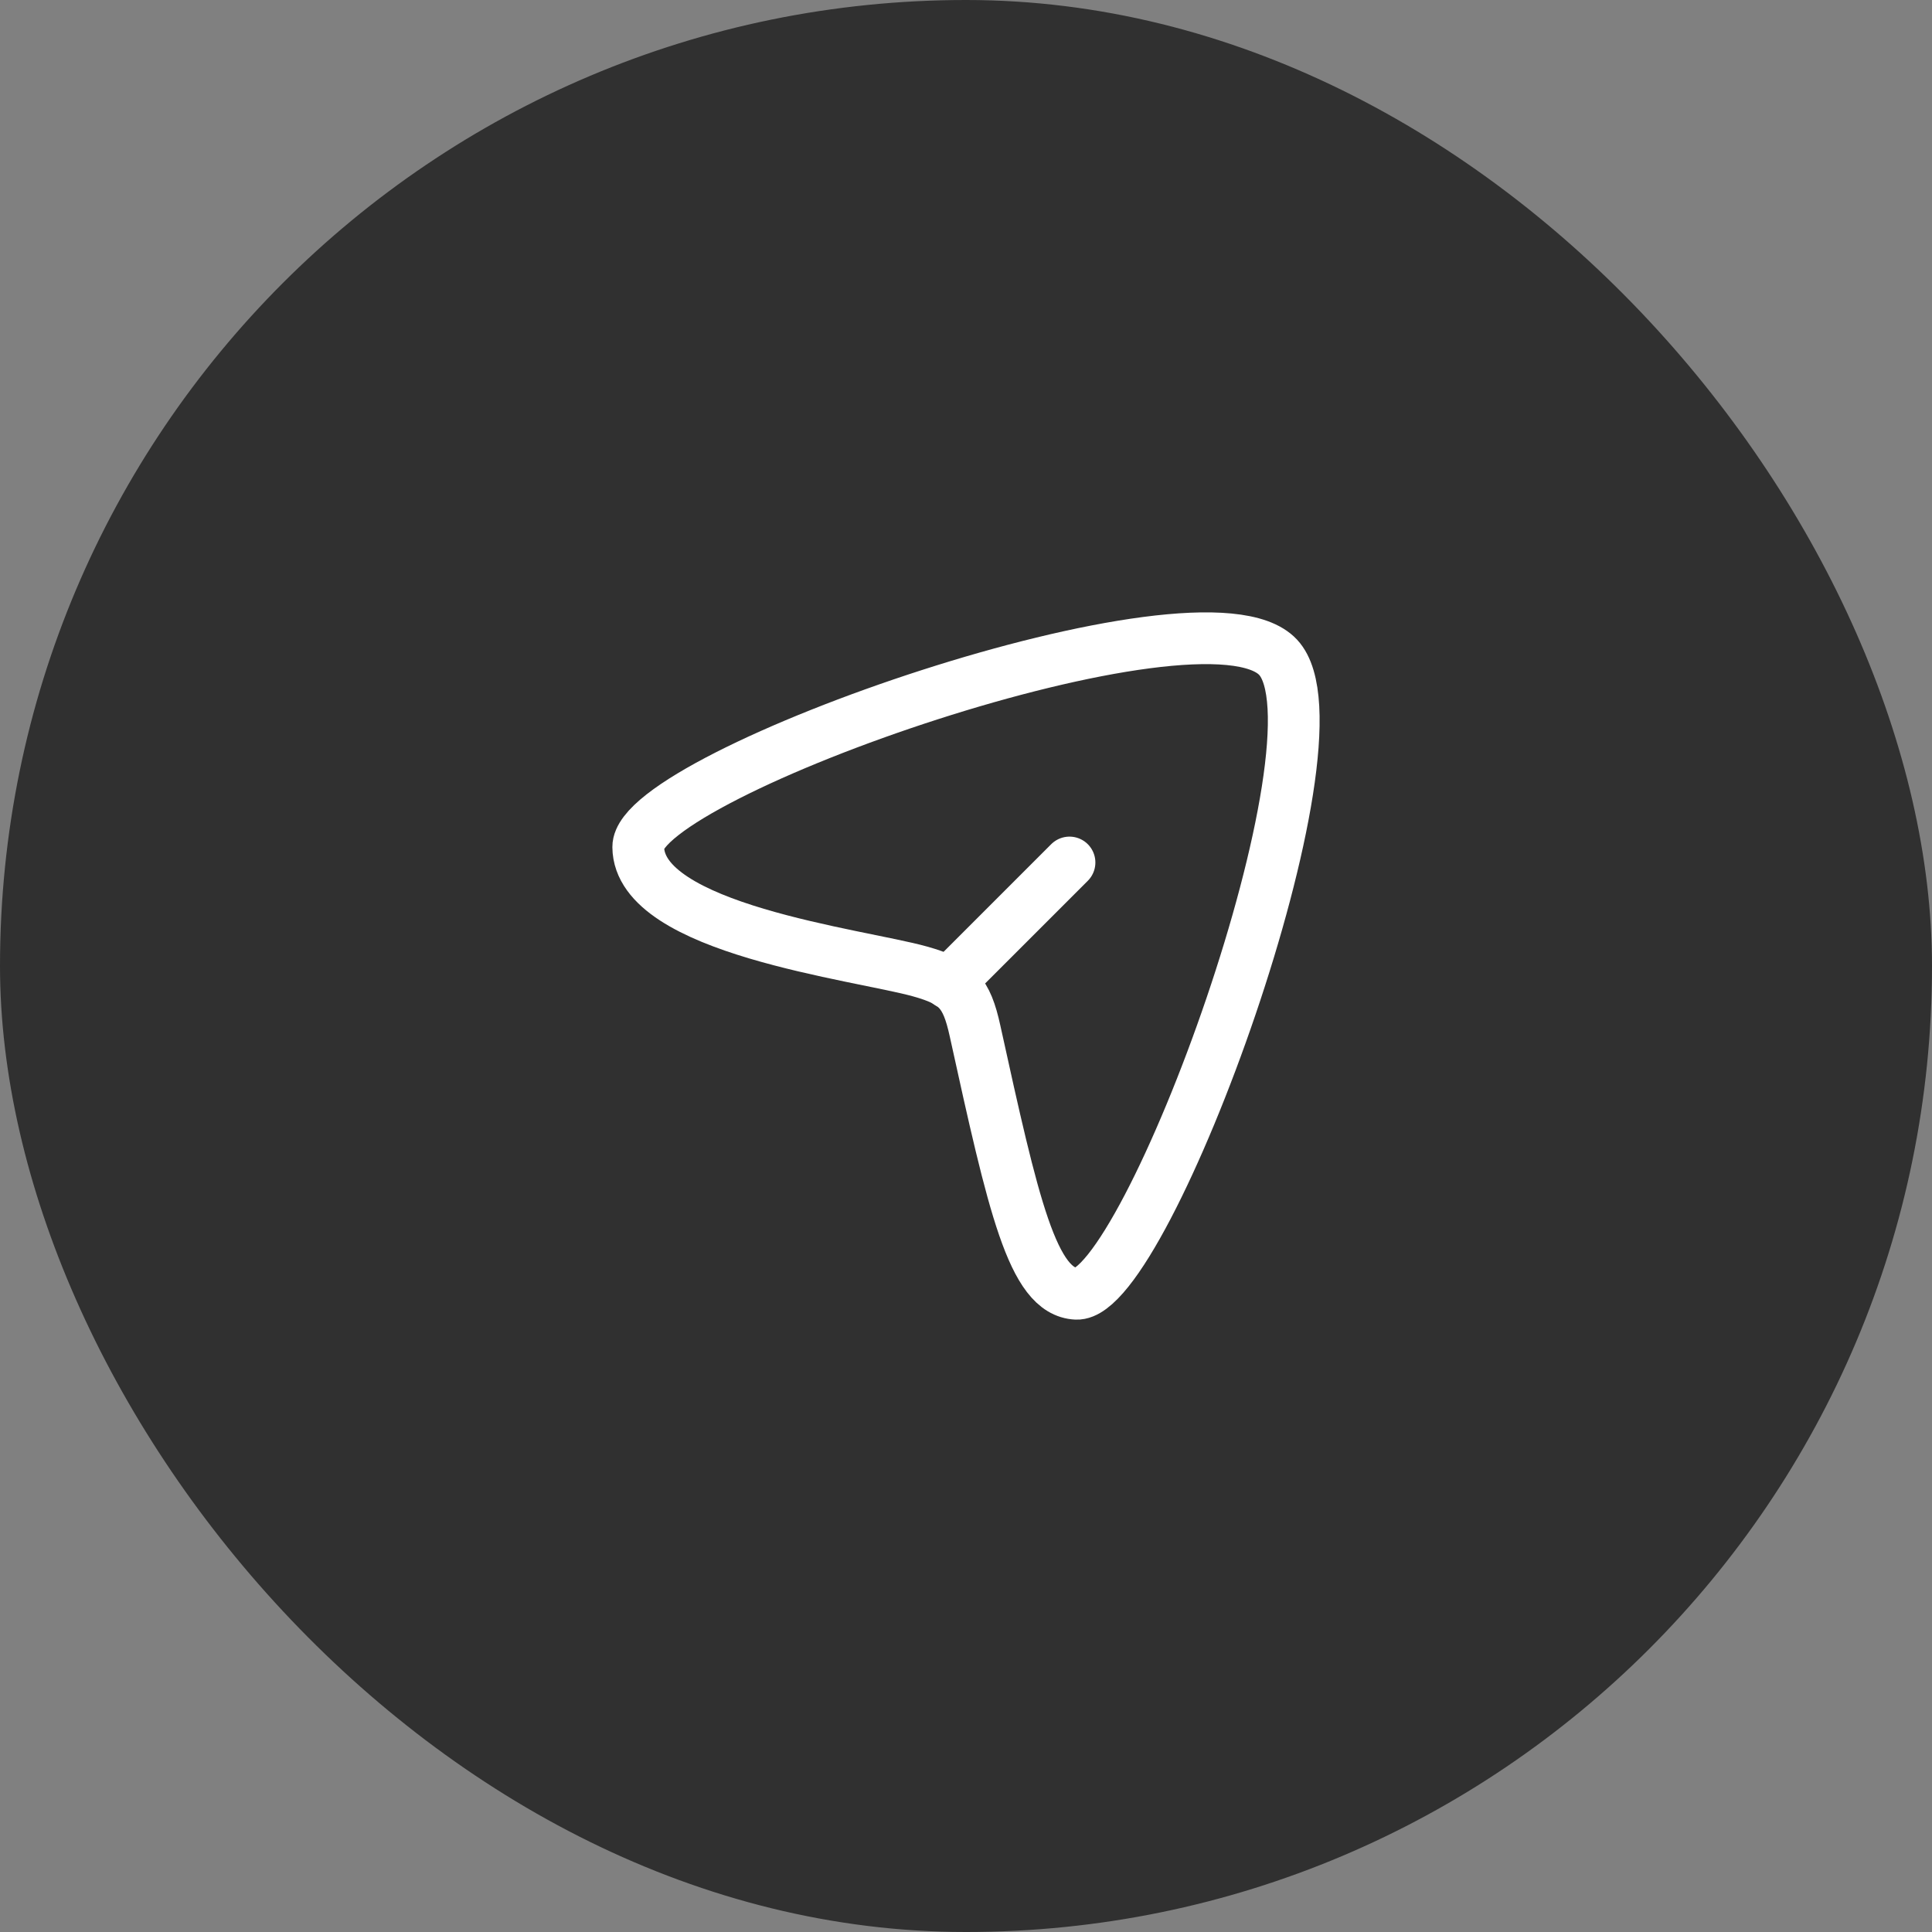
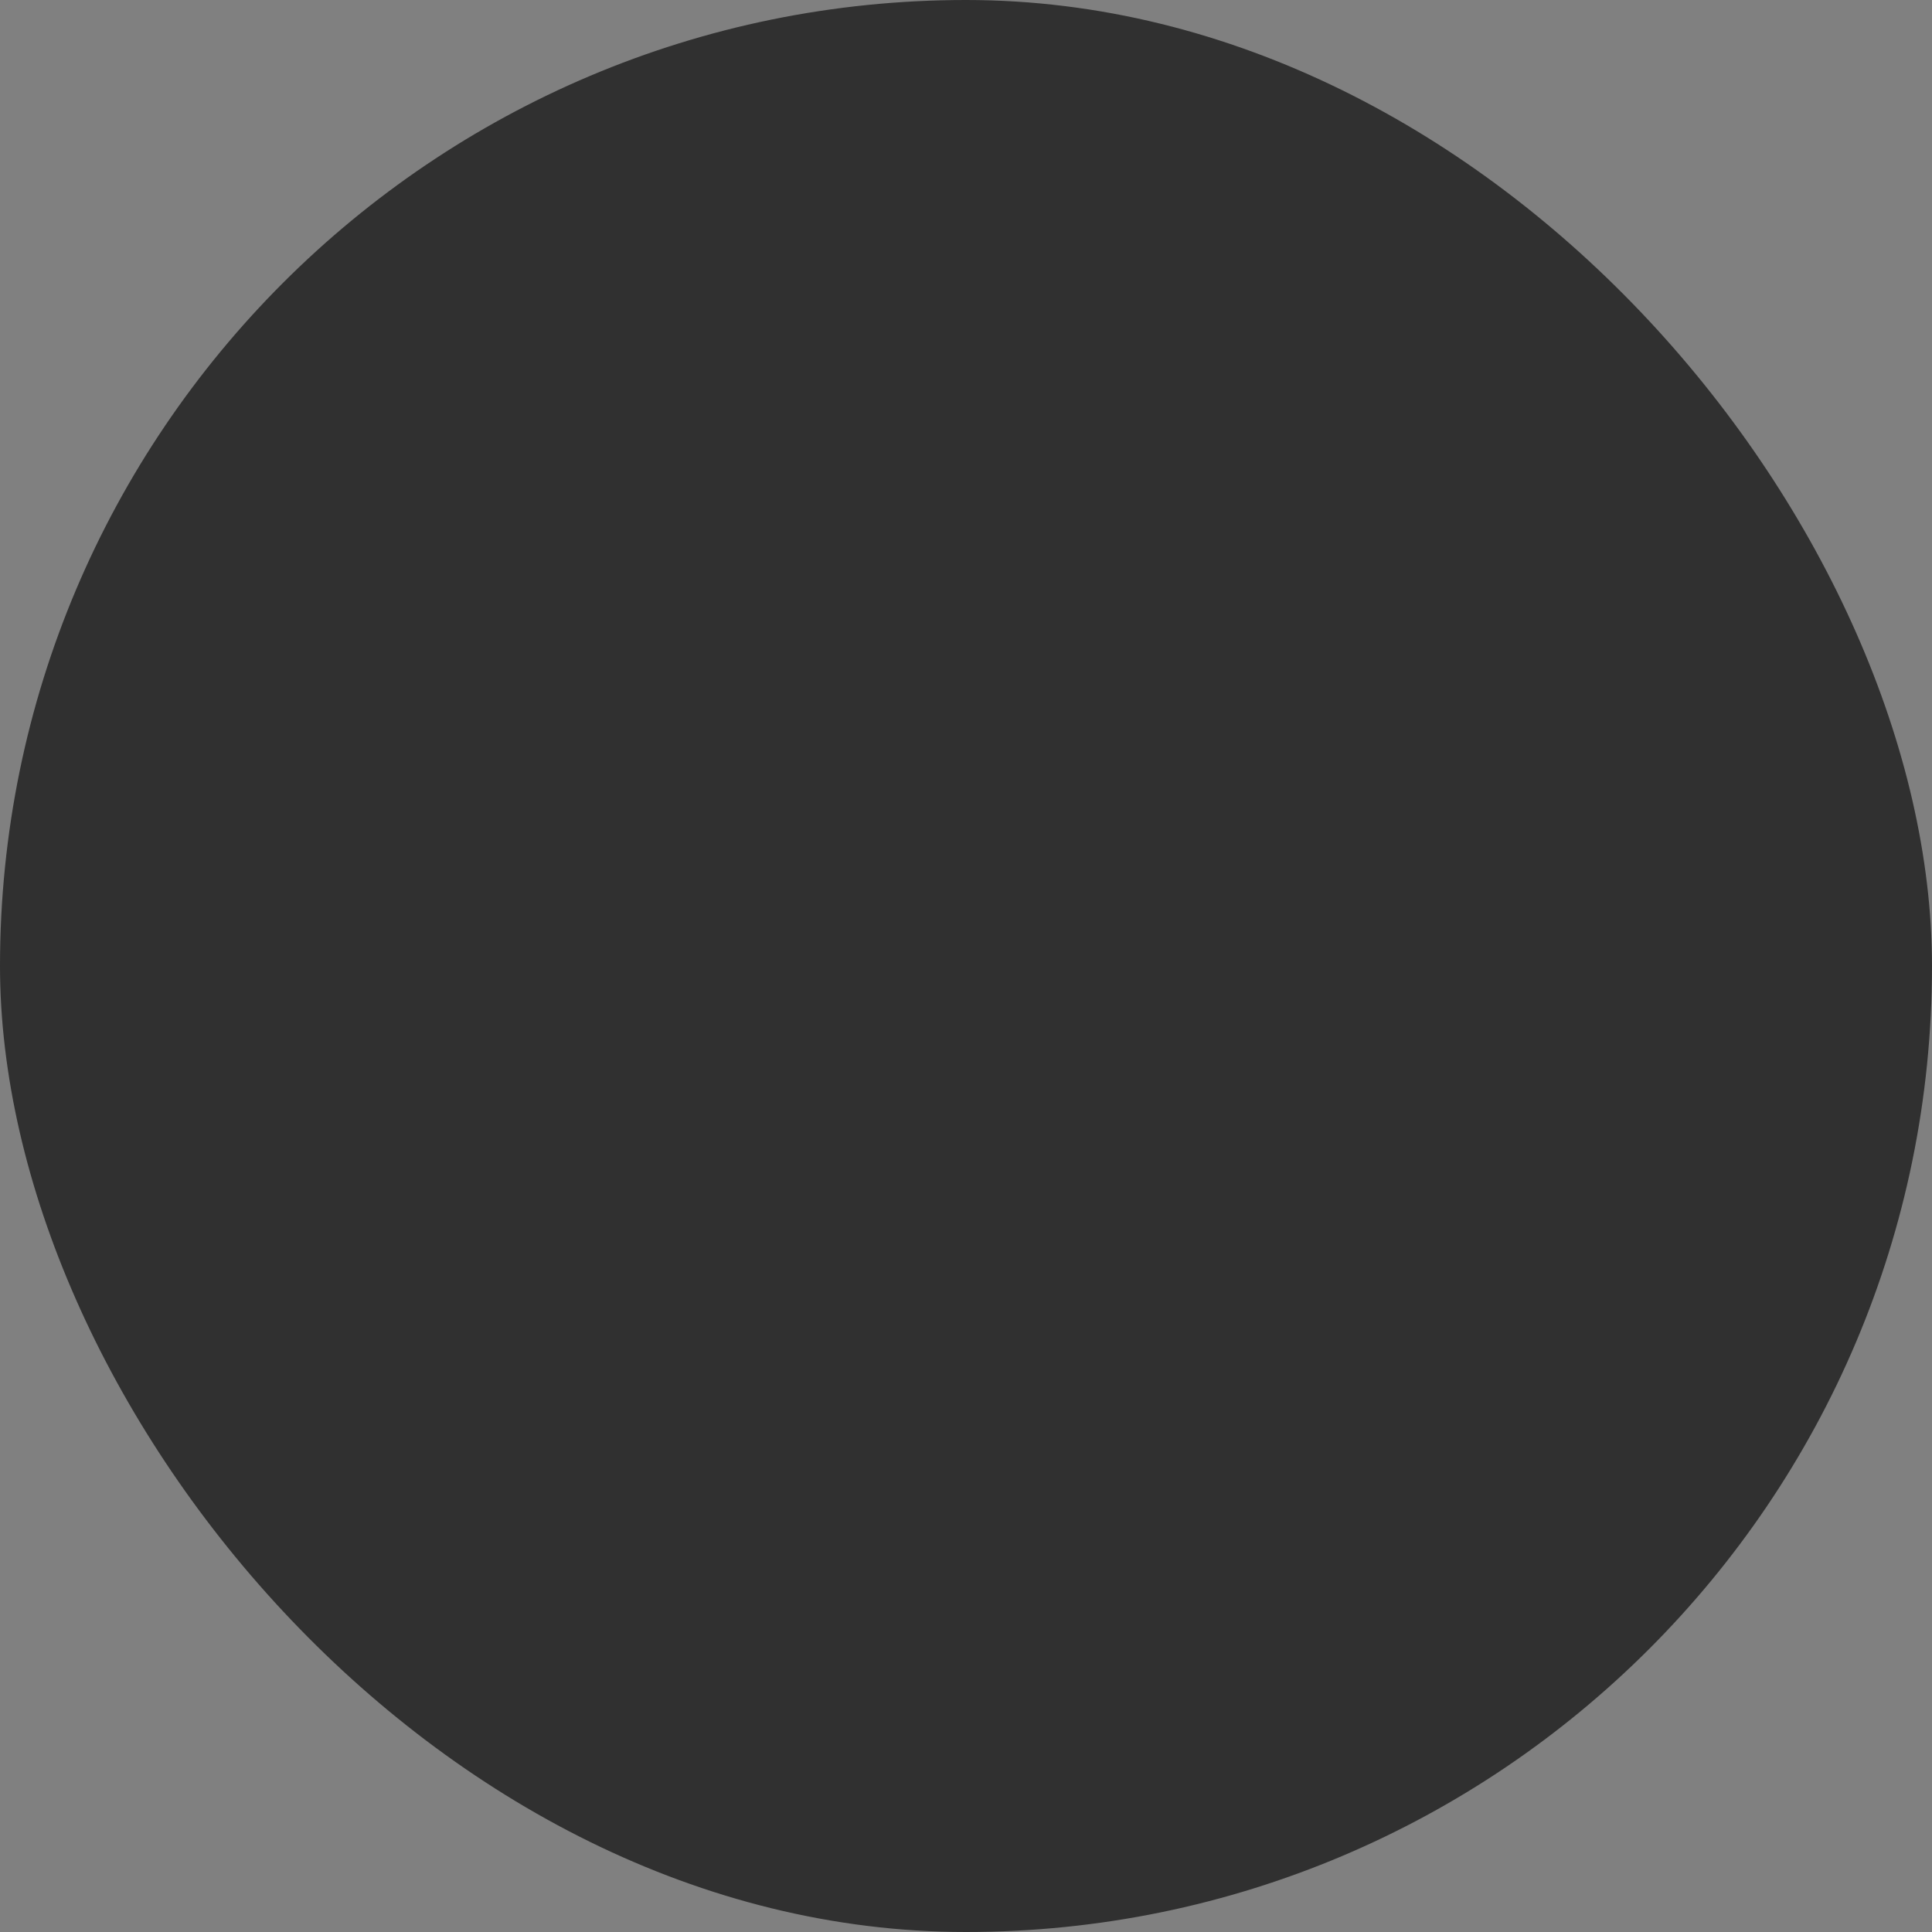
<svg xmlns="http://www.w3.org/2000/svg" width="56" height="56" viewBox="0 0 56 56" fill="none">
  <rect x="0" y="0" width="56" height="56" fill="#808080" stroke="none" />
  <rect width="56" height="56" rx="28" fill="#303030" />
-   <path d="M37.048 19.053C34.87 16.707 18.486 22.453 18.5 24.551C18.515 26.93 24.898 27.662 26.667 28.158C27.731 28.456 28.016 28.762 28.261 29.878C29.372 34.931 29.93 37.444 31.201 37.5C33.228 37.589 39.173 21.342 37.048 19.053Z" stroke="white" stroke-width="1.5" />
-   <path d="M27.5 28.5L31 25" stroke="white" stroke-width="1.5" stroke-linecap="round" stroke-linejoin="round" />
</svg>